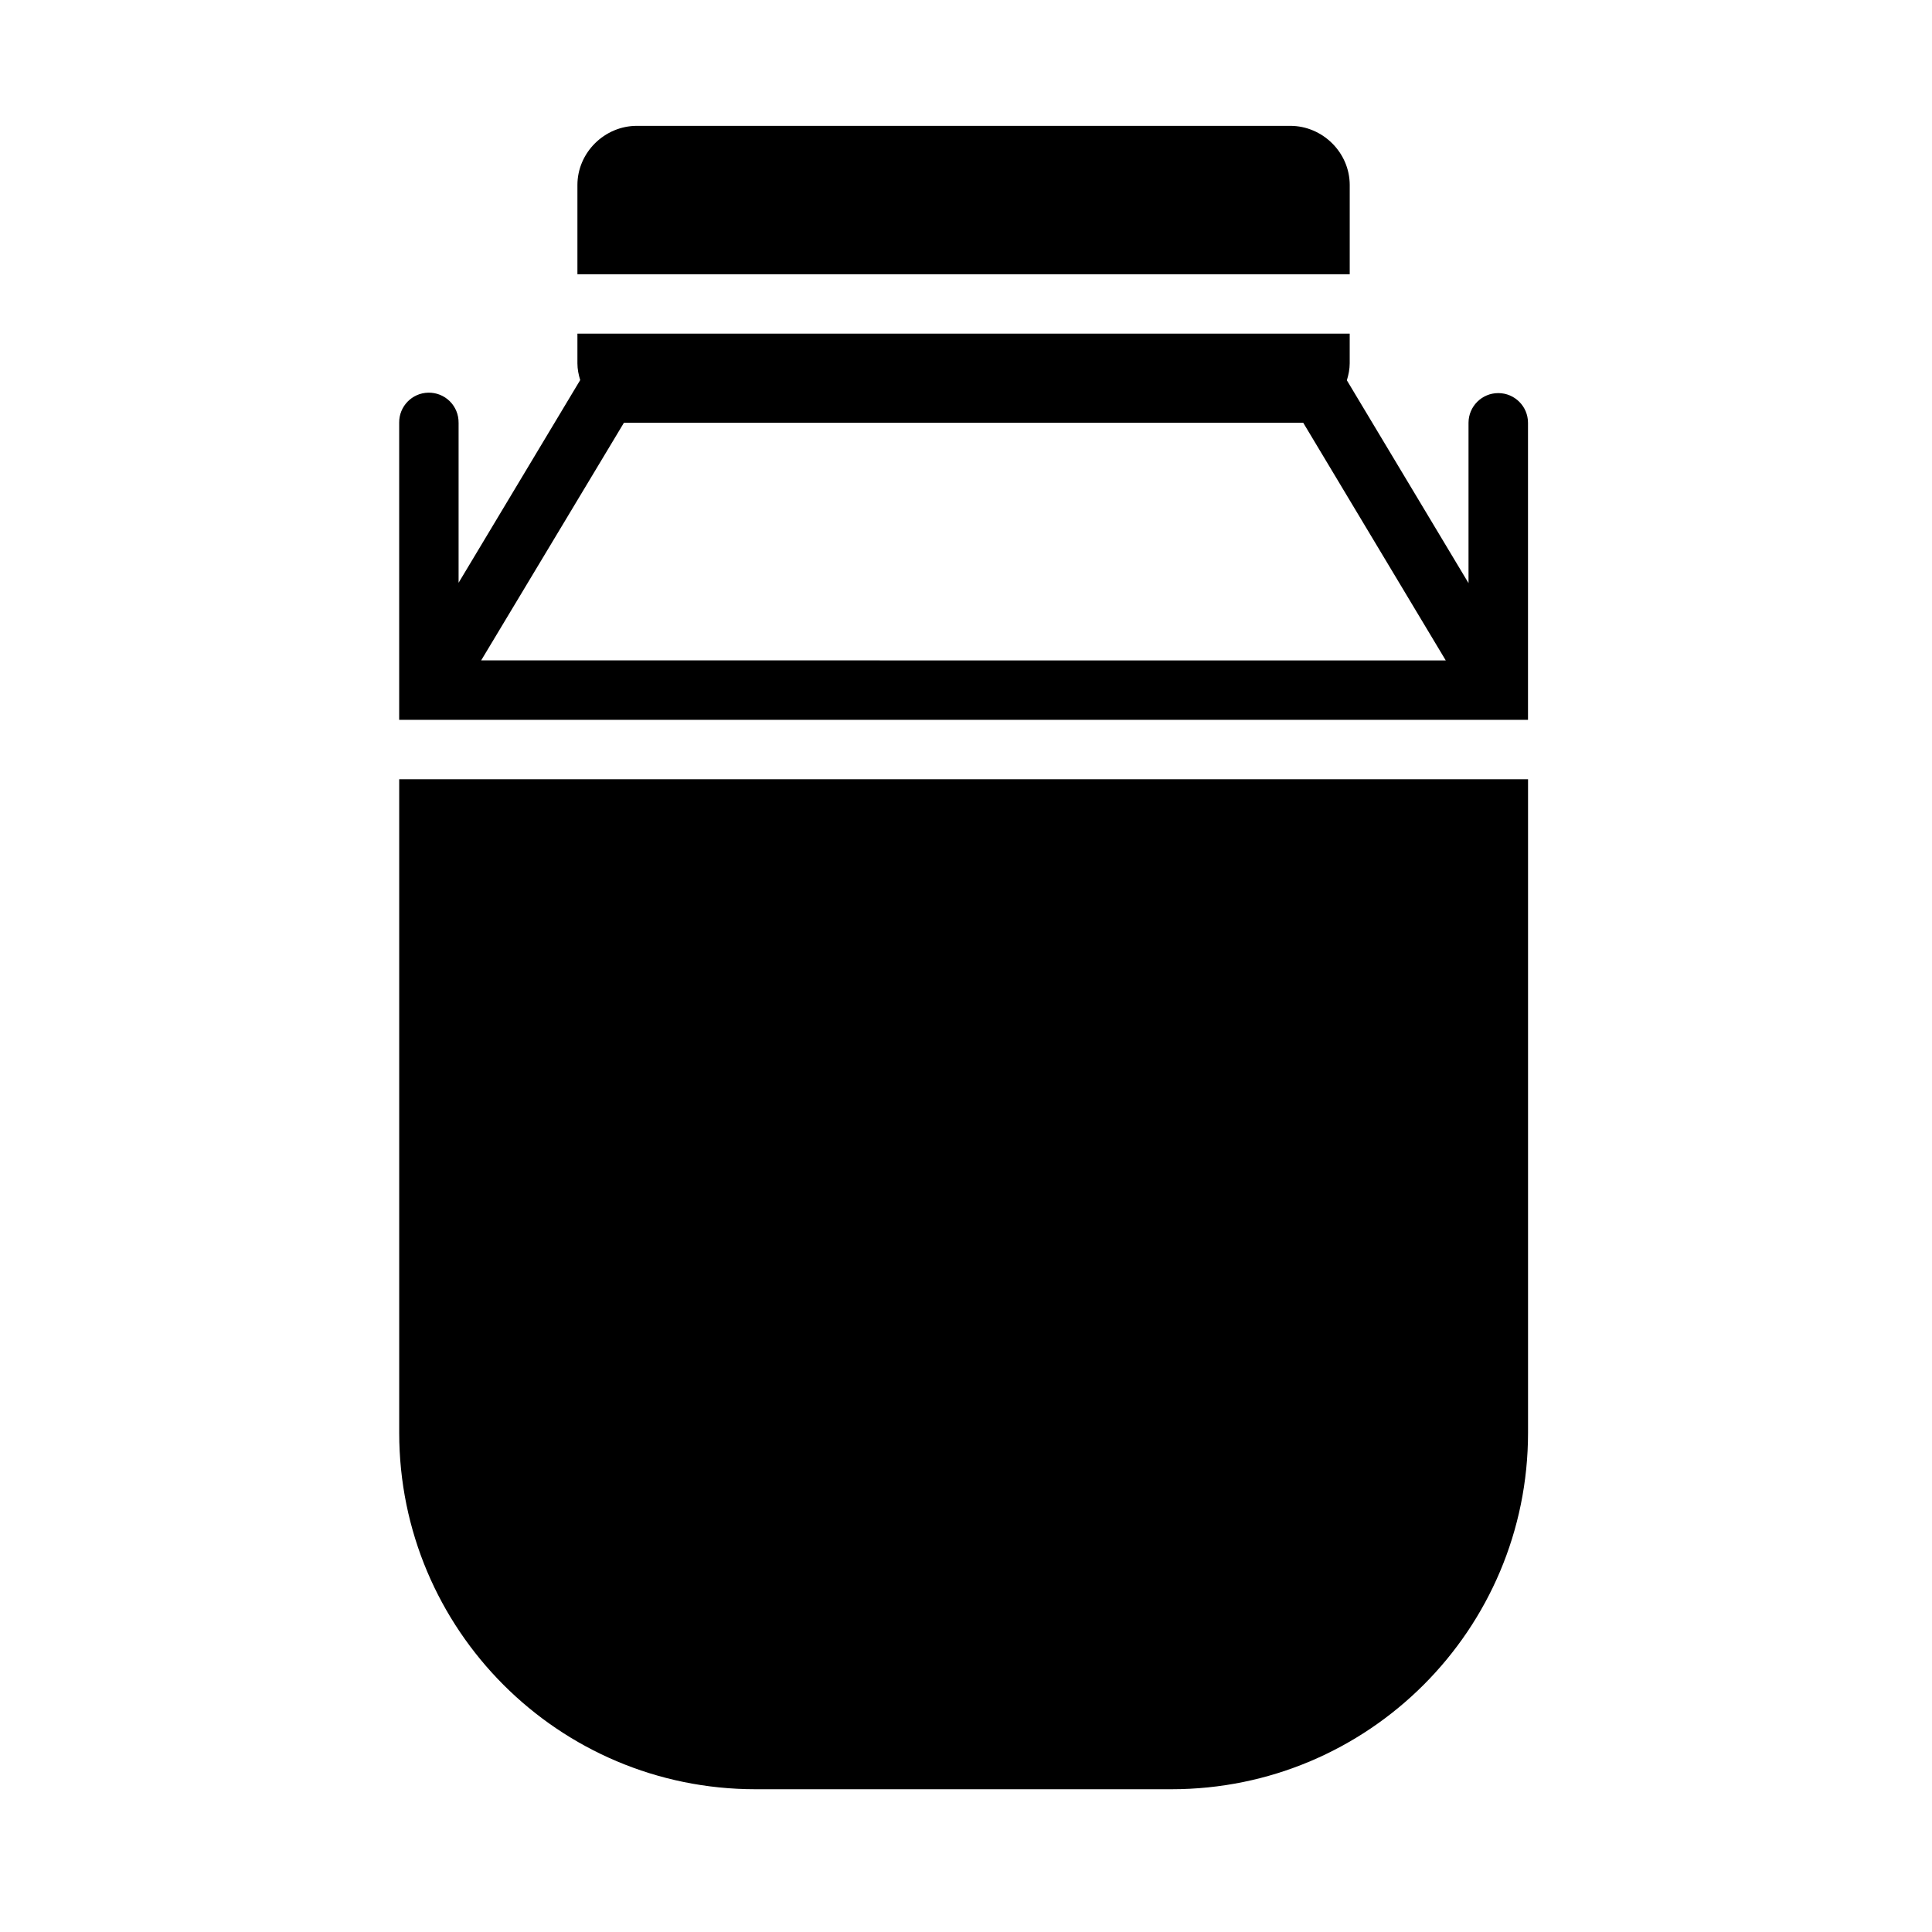
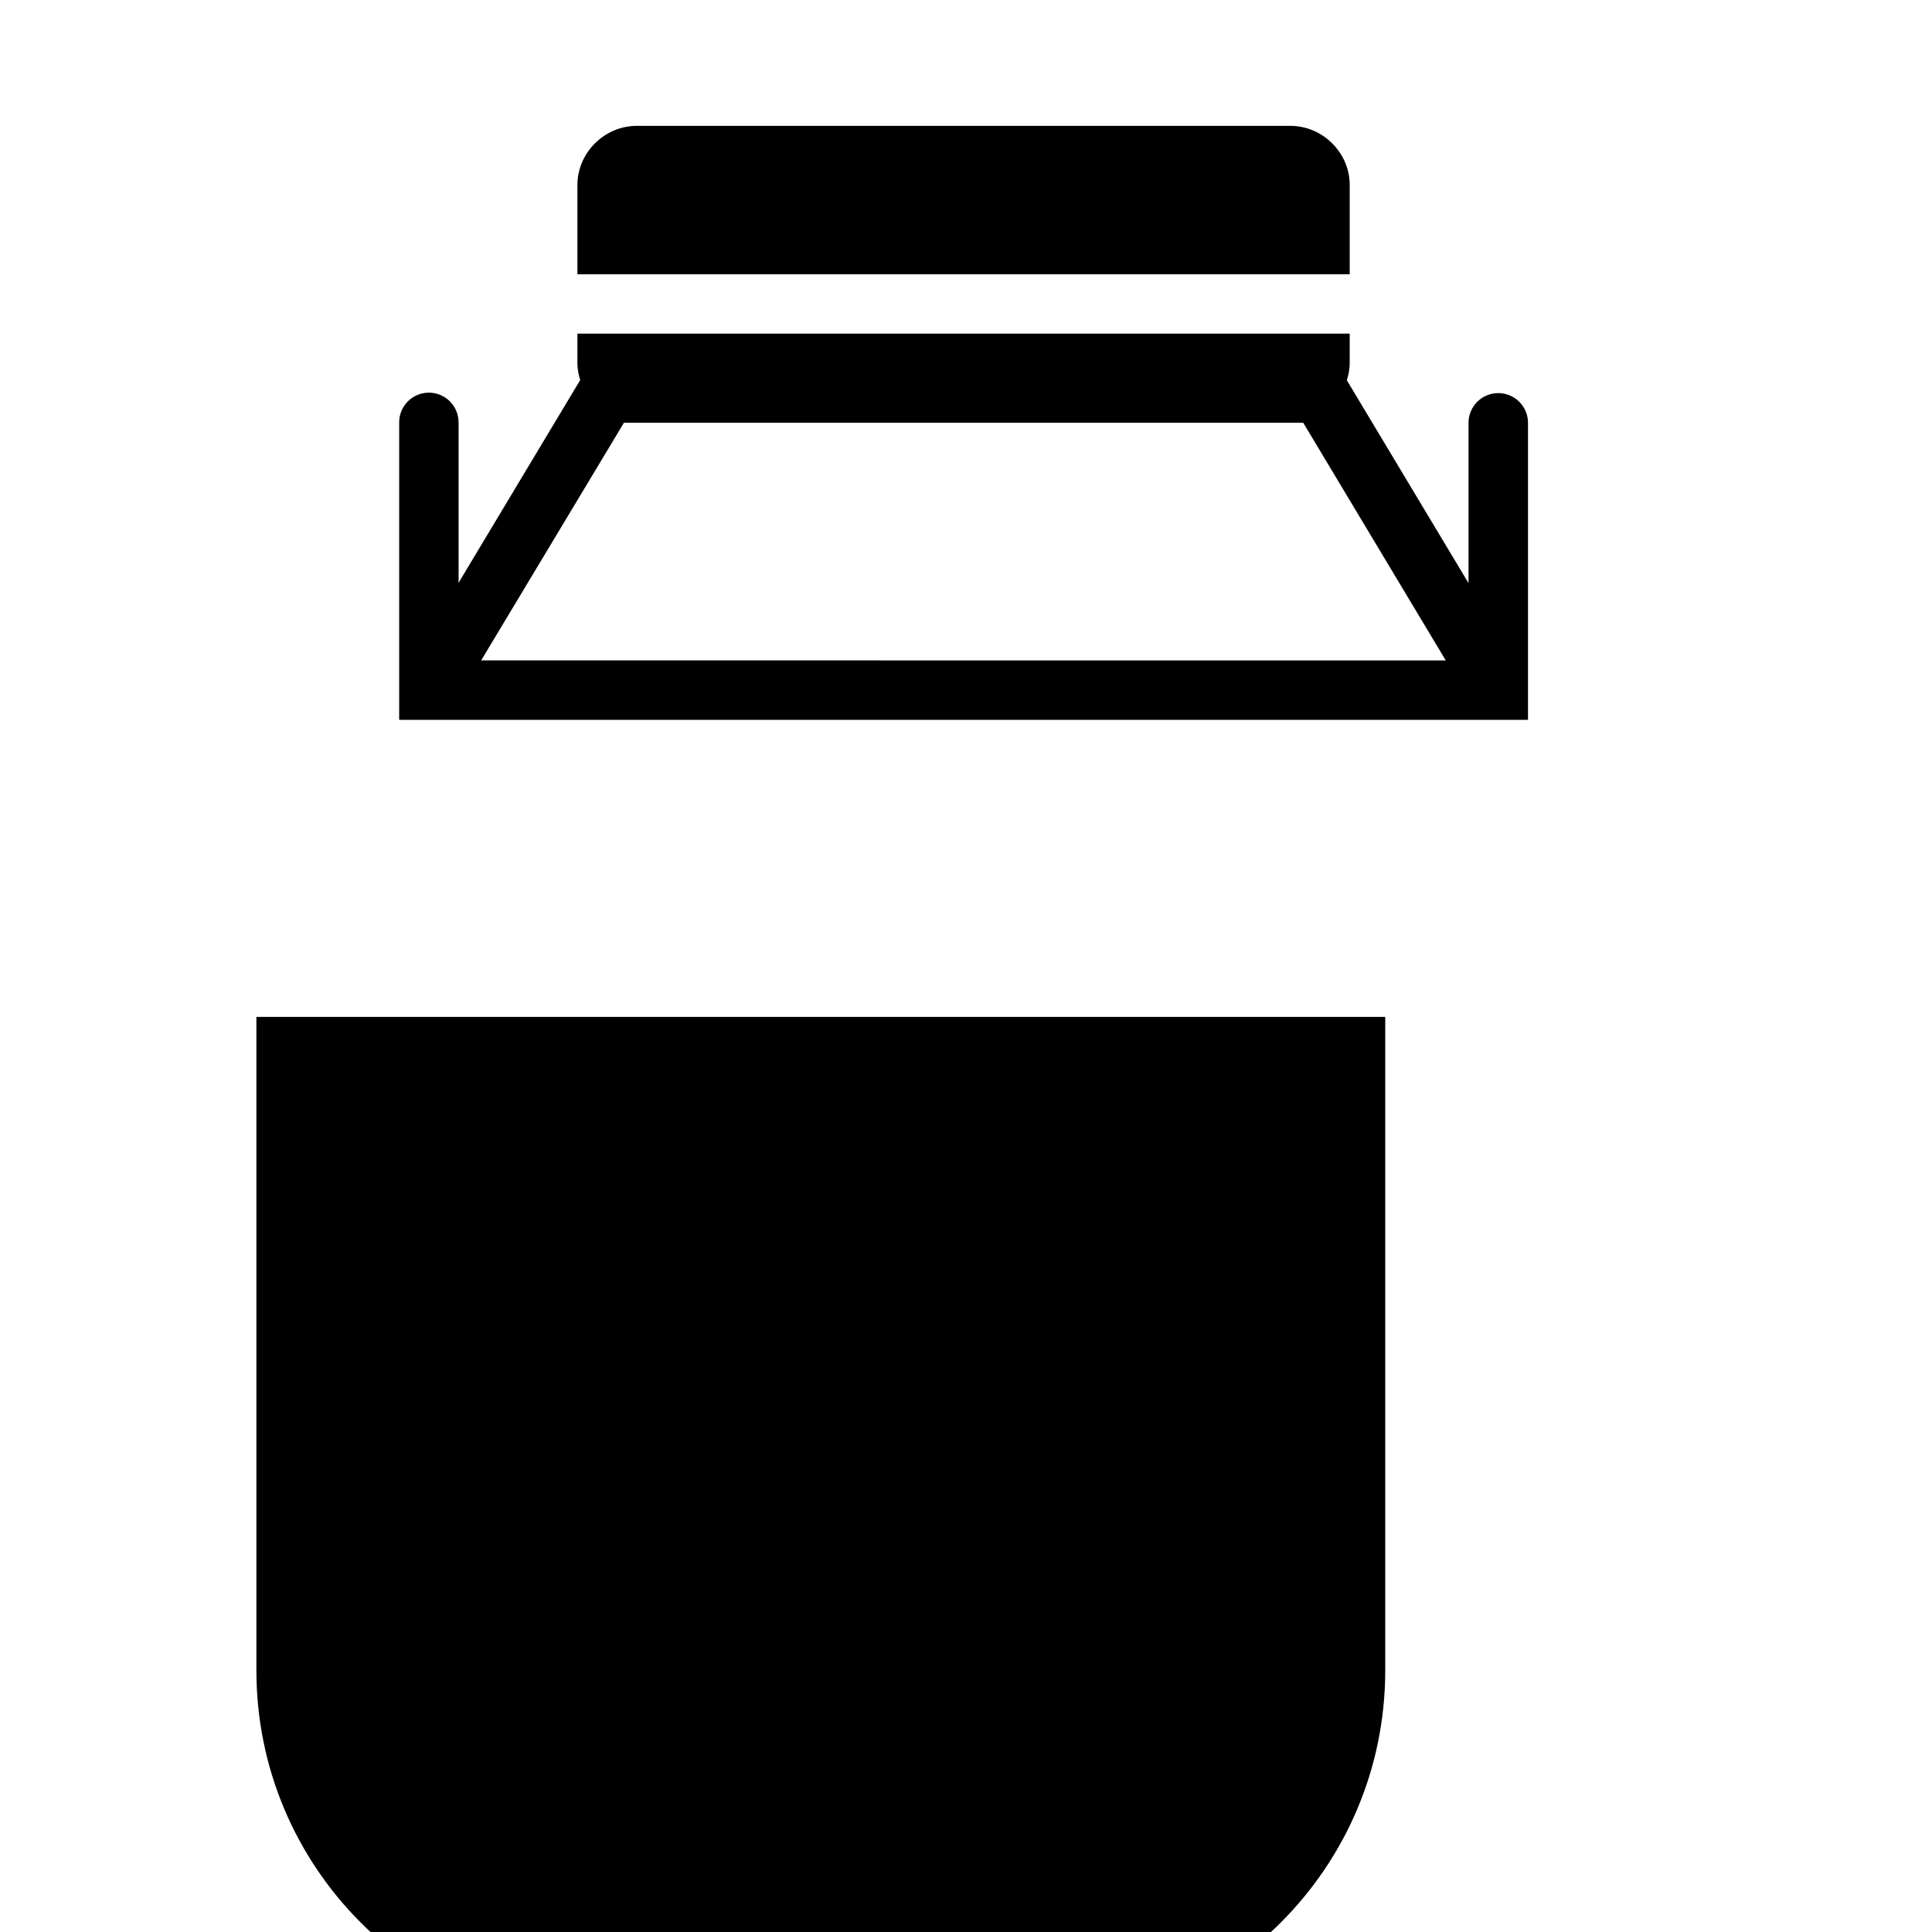
<svg xmlns="http://www.w3.org/2000/svg" fill="#000000" width="800px" height="800px" version="1.1" viewBox="144 144 512 512">
-   <path d="m312.78 177.35c-8.586 0-15.758 7.098-15.758 15.684v23.648h204.67v-23.648c0-8.586-7.172-15.684-15.758-15.684zm-15.758 55.074v7.856c0 1.547 0.305 3.019 0.738 4.441l-32.227 53.719v-42.418h-0.004c0.027-2.129-0.812-4.18-2.324-5.68s-3.57-2.324-5.699-2.281c-4.324 0.082-7.769 3.641-7.719 7.961v70.418c-0.02 0.312-0.02 0.625 0 0.938v7.379h299.15v-78.734c-0.016-4.34-3.539-7.848-7.879-7.848s-7.863 3.508-7.883 7.848v42.512l-32.242-53.75c0.441-1.441 0.754-2.934 0.754-4.504v-7.856zm12.332 23.602h180.01l37.777 62.992-255.63-0.004zm-59.562 94.48v173.18c0 52.195 42.223 94.48 94.418 94.48h110.24c52.199 0 94.496-42.281 94.496-94.48v-173.18z" />
+   <path d="m312.78 177.35c-8.586 0-15.758 7.098-15.758 15.684v23.648h204.67v-23.648c0-8.586-7.172-15.684-15.758-15.684zm-15.758 55.074v7.856c0 1.547 0.305 3.019 0.738 4.441l-32.227 53.719v-42.418h-0.004c0.027-2.129-0.812-4.18-2.324-5.68s-3.57-2.324-5.699-2.281c-4.324 0.082-7.769 3.641-7.719 7.961v70.418c-0.02 0.312-0.02 0.625 0 0.938v7.379h299.15v-78.734c-0.016-4.34-3.539-7.848-7.879-7.848s-7.863 3.508-7.883 7.848v42.512l-32.242-53.75c0.441-1.441 0.754-2.934 0.754-4.504v-7.856zm12.332 23.602h180.01l37.777 62.992-255.63-0.004m-59.562 94.48v173.18c0 52.195 42.223 94.48 94.418 94.48h110.24c52.199 0 94.496-42.281 94.496-94.48v-173.18z" />
</svg>